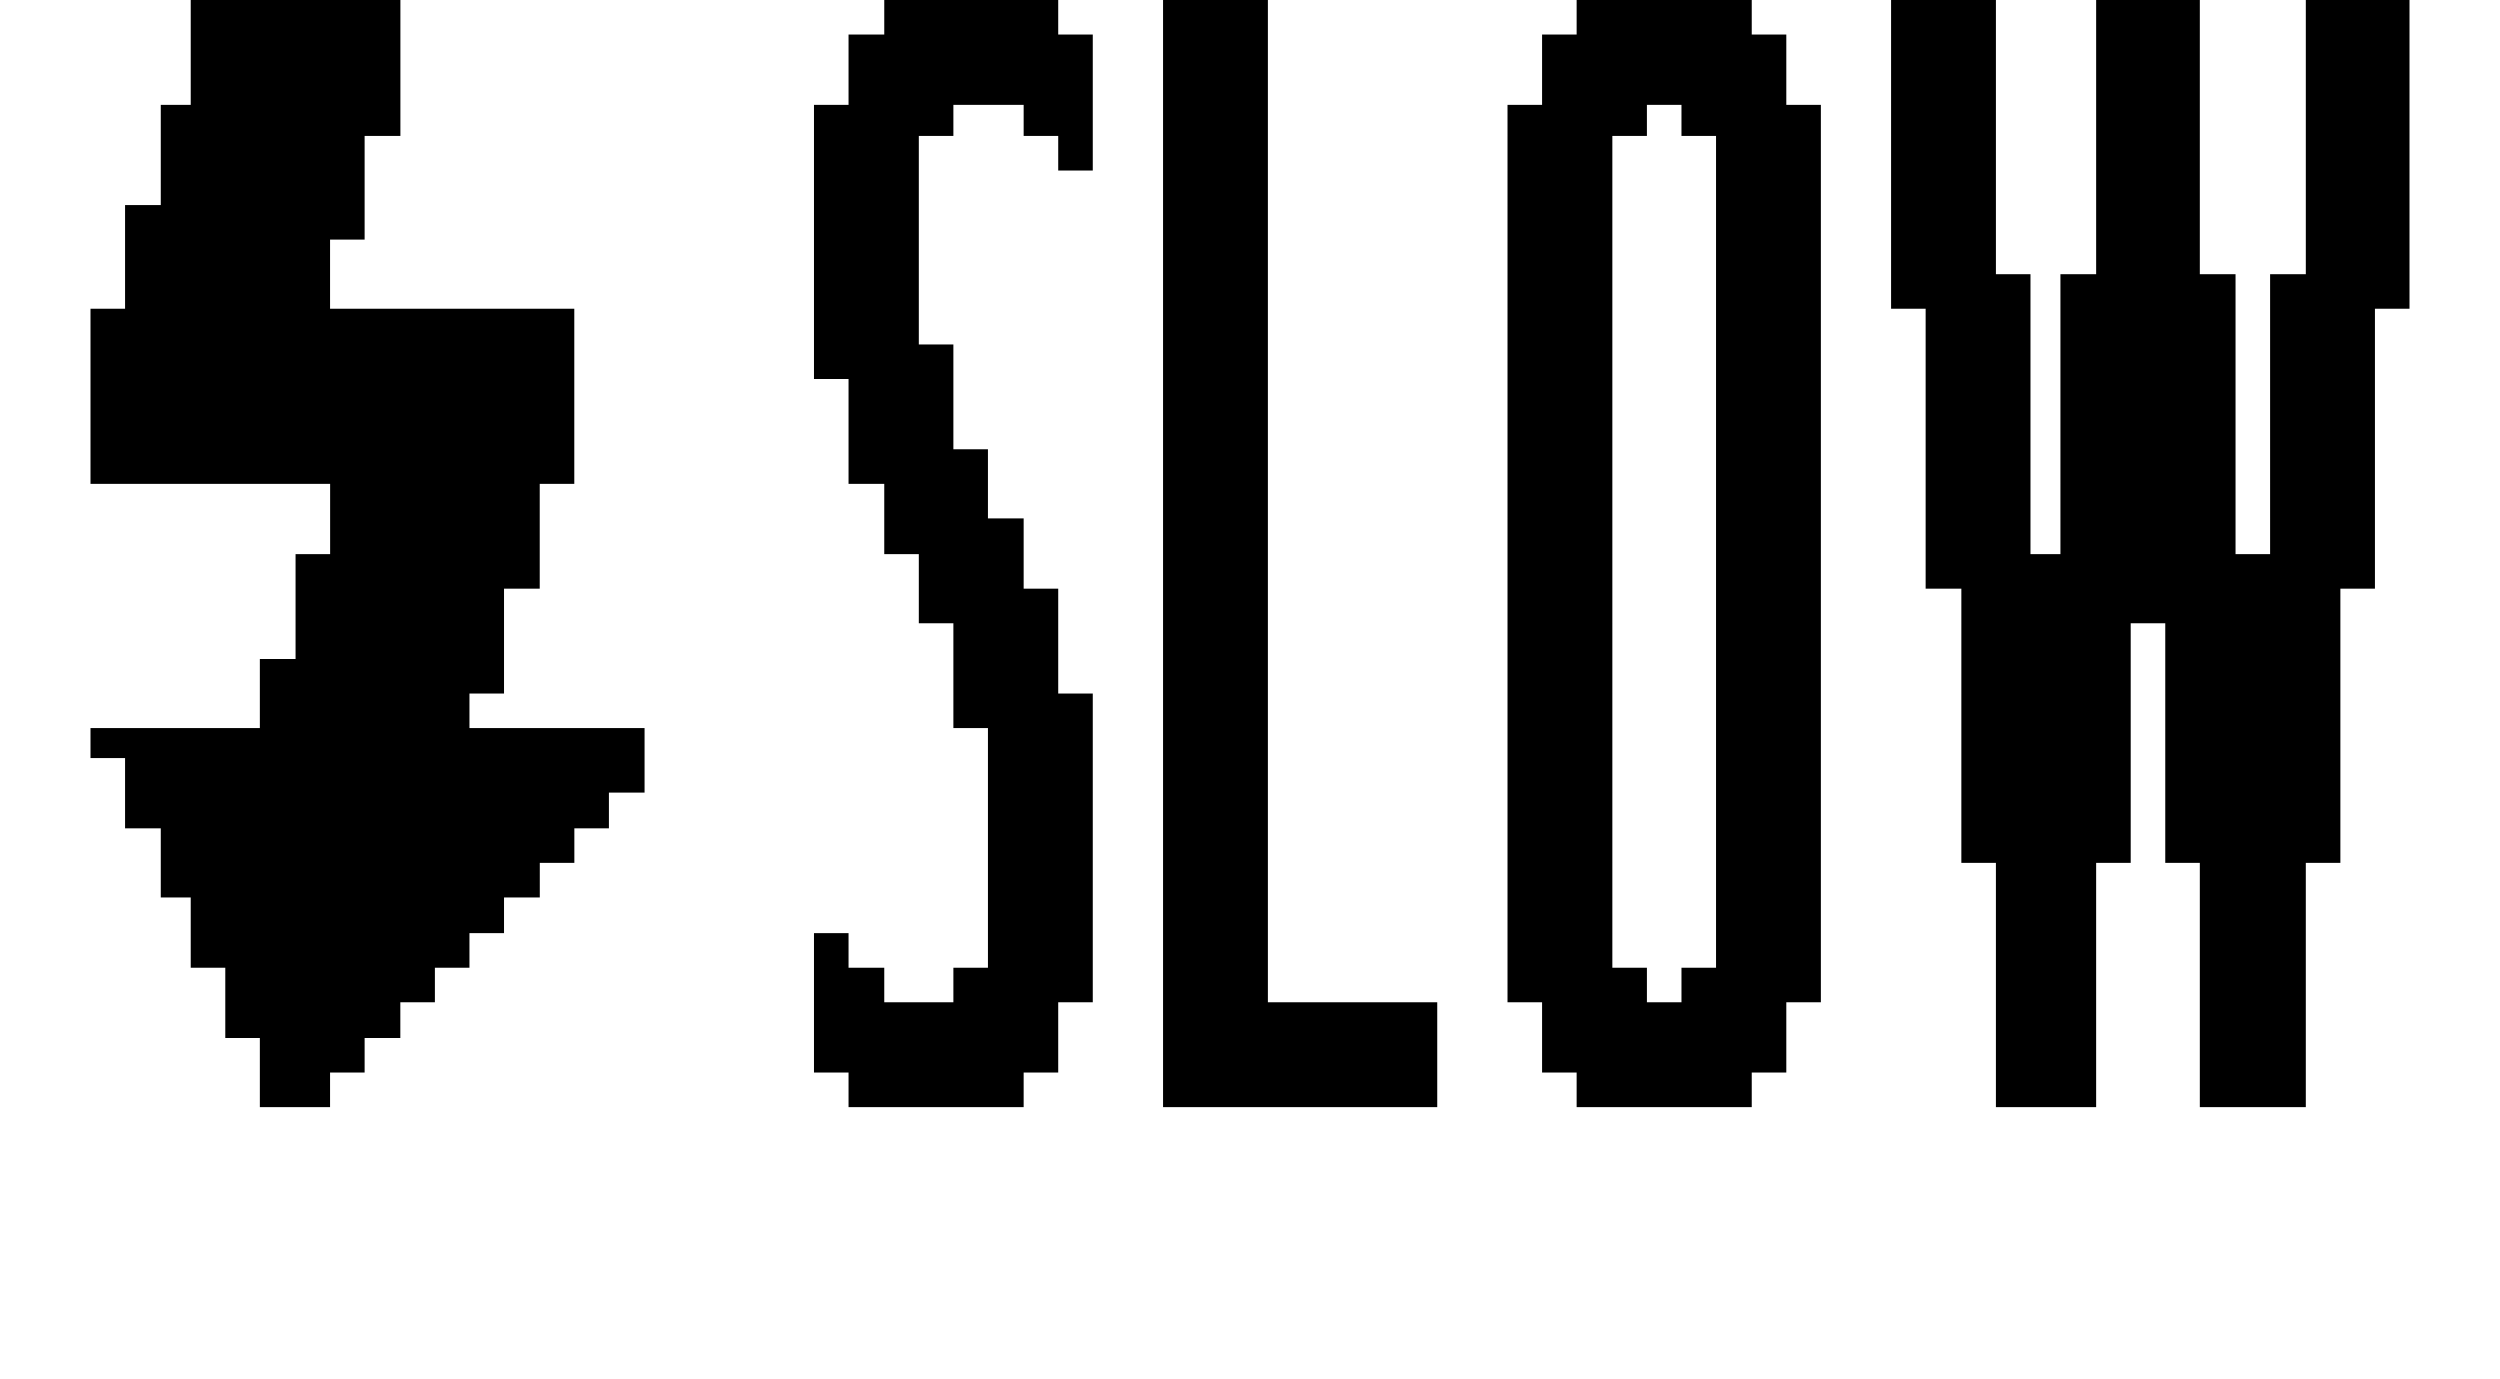
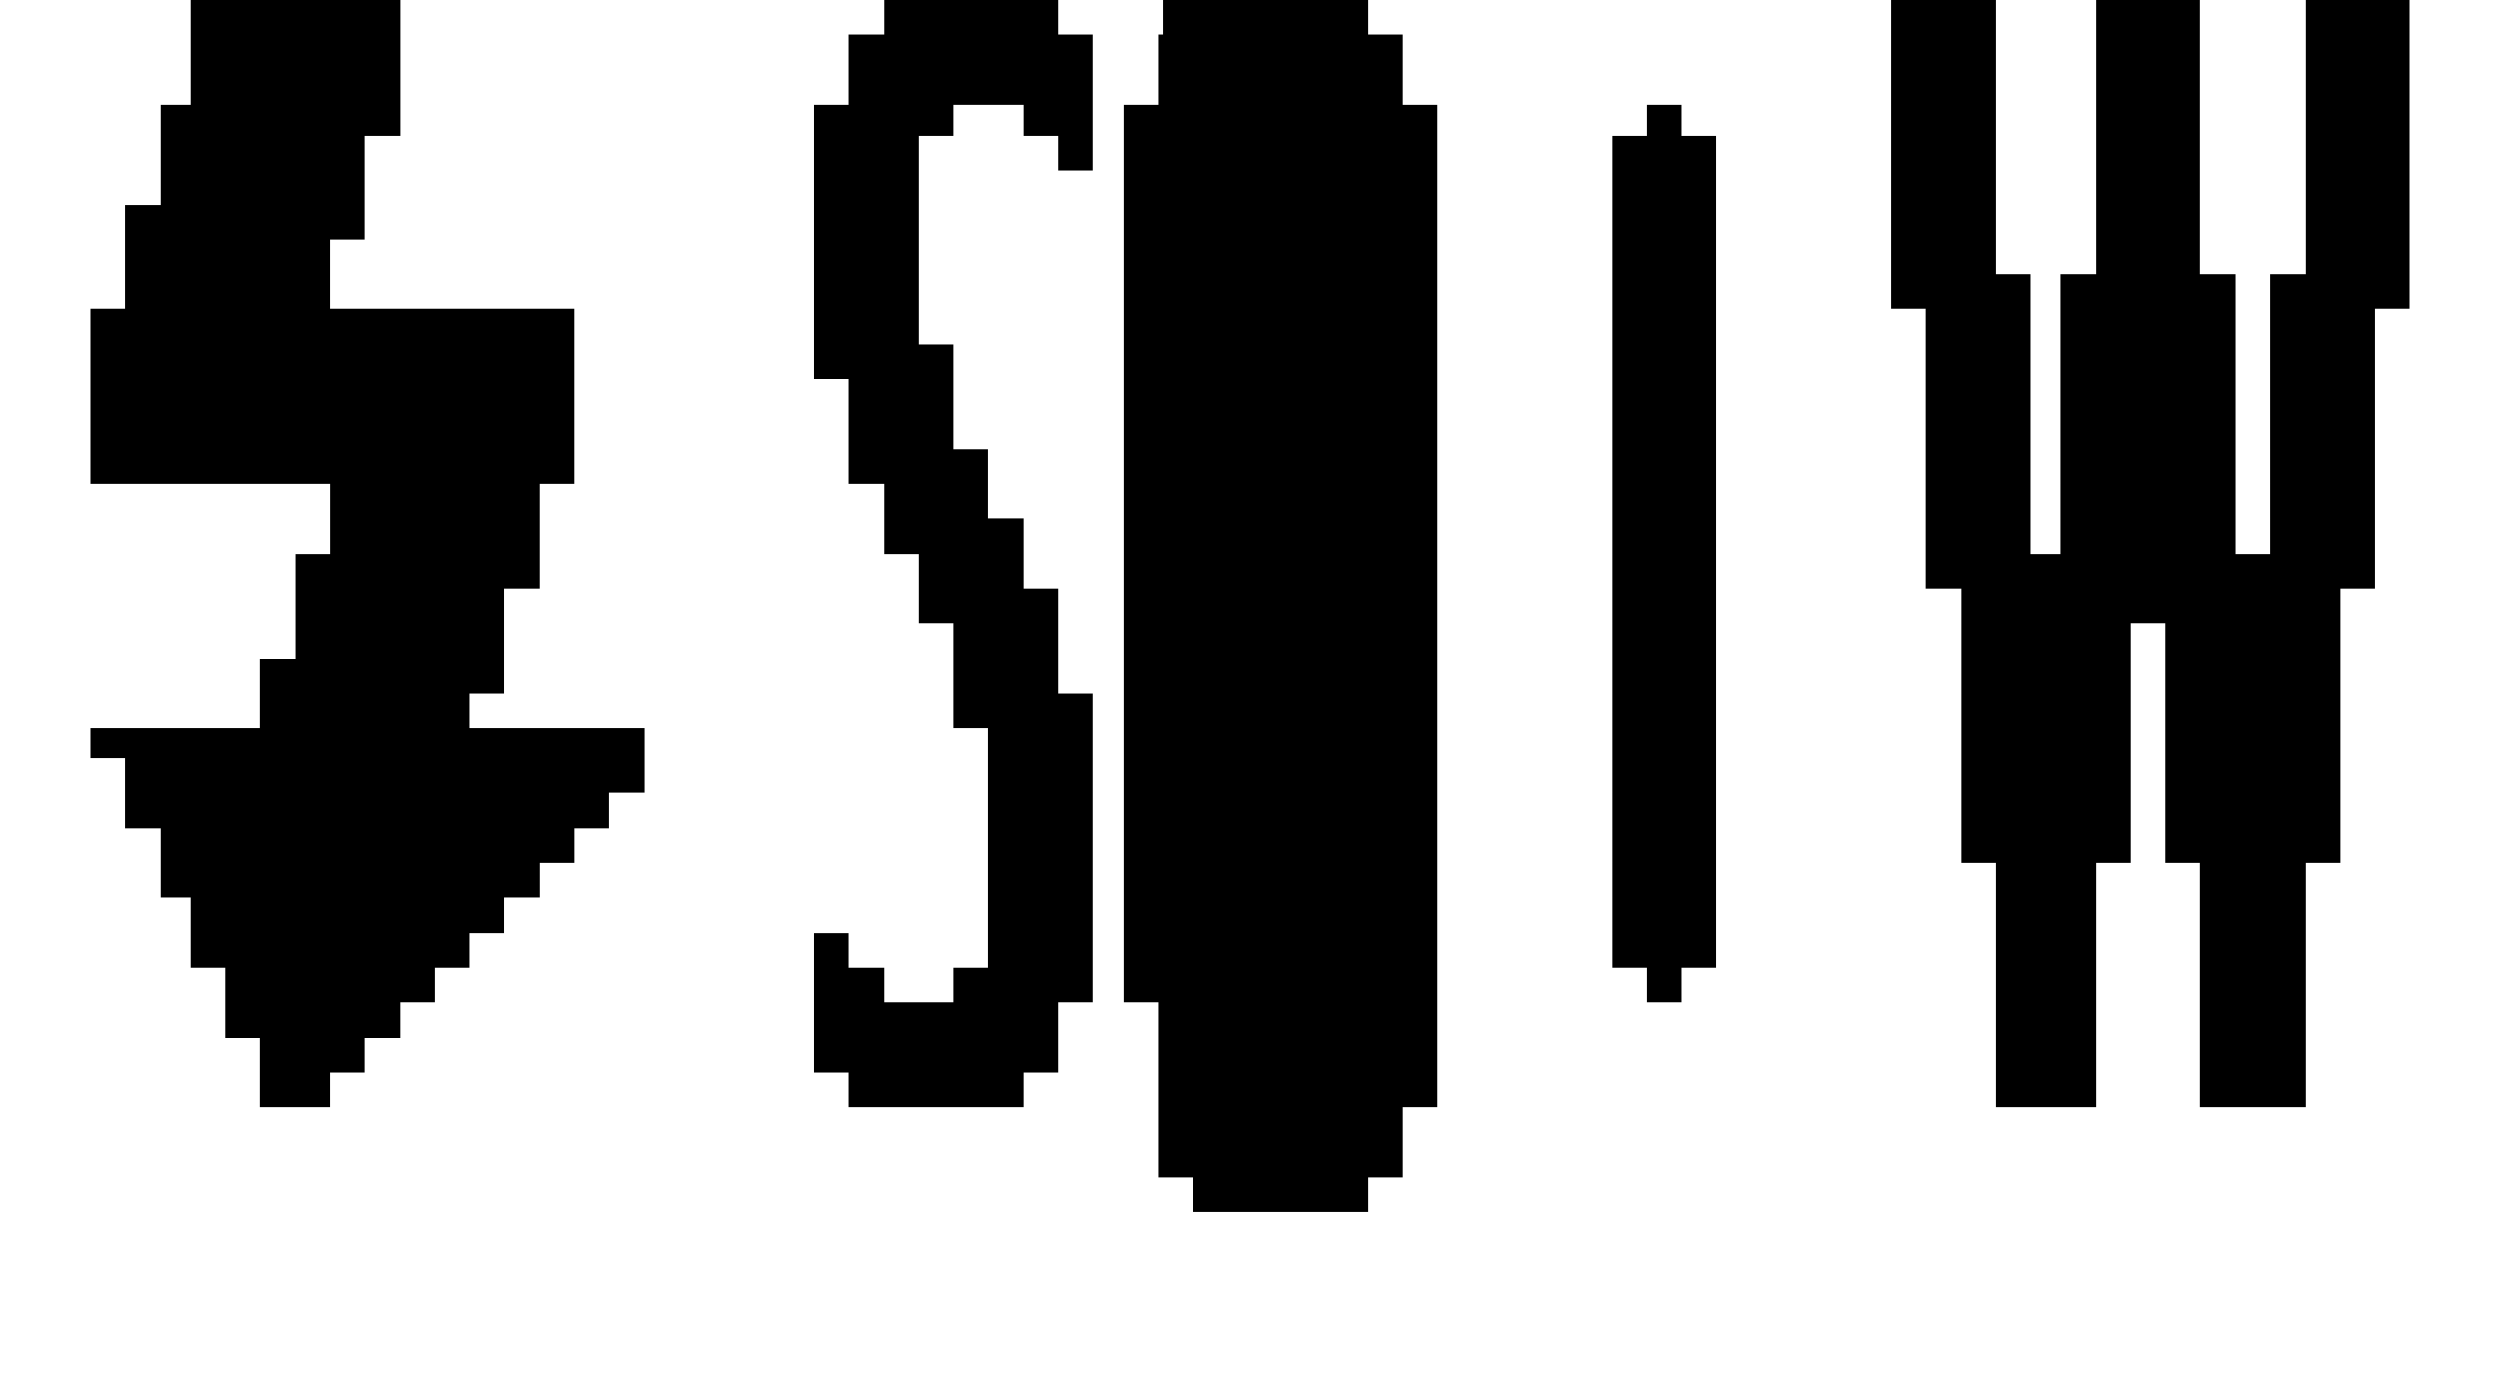
<svg xmlns="http://www.w3.org/2000/svg" version="1.1" id="レイヤー_1" x="0px" y="0px" width="39.061px" height="21.543px" viewBox="0 0 39.061 21.543" style="enable-background:new 0 0 39.061 21.543;" xml:space="preserve">
  <g>
-     <path d="M10.071,12.384H9.514v0.558h-0.54v0.54h-0.54v0.54H7.875v0.558h-0.54v0.54h-0.54v0.54h-0.54v0.558H5.697v0.54h-0.54v0.54   H4.06v-1.08H3.52V15.12h-0.54v-1.098H2.512v-1.08H1.954v-1.098h-0.54v-0.468H4.06v-1.08h0.558V8.658h0.54V7.56H1.414V4.824h0.54   v-1.62h0.558V1.638h0.468V0h3.276v2.124H5.697v1.62h-0.54v1.08h3.816V7.56h-0.54v1.638H7.875v1.638h-0.54v0.54h2.736V12.384z    M17.074,15.66h-0.54v1.098h-0.54v0.54h-2.736v-0.54h-0.54V14.58h0.54v0.54h0.558v0.54h1.08v-0.54h0.54v-3.744h-0.54V9.738h-0.54   v-1.08h-0.54V7.56h-0.558V5.922h-0.54V1.638h0.54V0.54h0.558V0h2.718v0.54h0.54v2.124h-0.54v-0.54h-0.54V1.638h-1.098v0.486h-0.54   v3.258h0.54V7.02h0.54V8.1h0.558v1.098h0.54v1.638h0.54V15.66z M22.456,17.298h-4.284V0h1.638v15.66h2.646V17.298z M28.45,15.66   h-0.54v1.098h-0.54v0.54h-2.736v-0.54h-0.54V15.66h-0.54V1.638h0.54V0.54h0.54V0h2.736v0.54h0.54v1.098h0.54V15.66z M26.812,15.12   V2.124h-0.54V1.638h-0.54v0.486h-0.54V15.12h0.54v0.54h0.54v-0.54H26.812z M37.647,4.824h-0.54v4.374h-0.54v4.284h-0.54v3.816   h-1.656v-3.816h-0.54V9.738h-0.54v3.744h-0.54v3.816h-1.566v-3.816h-0.54V9.198h-0.558V4.824h-0.54V0h1.638v4.284h0.54v4.374h0.468   V4.284h0.558V0h1.62v4.284h0.558v4.374h0.54V4.284h0.558V0h1.62V4.824z" />
+     <path d="M10.071,12.384H9.514v0.558h-0.54v0.54h-0.54v0.54H7.875v0.558h-0.54v0.54h-0.54v0.54h-0.54v0.558H5.697v0.54h-0.54v0.54   H4.06v-1.08H3.52V15.12h-0.54v-1.098H2.512v-1.08H1.954v-1.098h-0.54v-0.468H4.06v-1.08h0.558V8.658h0.54V7.56H1.414V4.824h0.54   v-1.62h0.558V1.638h0.468V0h3.276v2.124H5.697v1.62h-0.54v1.08h3.816V7.56h-0.54v1.638H7.875v1.638h-0.54v0.54h2.736V12.384z    M17.074,15.66h-0.54v1.098h-0.54v0.54h-2.736v-0.54h-0.54V14.58h0.54v0.54h0.558v0.54h1.08v-0.54h0.54v-3.744h-0.54V9.738h-0.54   v-1.08h-0.54V7.56h-0.558V5.922h-0.54V1.638h0.54V0.54h0.558V0h2.718v0.54h0.54v2.124h-0.54v-0.54h-0.54V1.638h-1.098v0.486h-0.54   v3.258h0.54V7.02h0.54V8.1h0.558v1.098h0.54v1.638h0.54V15.66z M22.456,17.298h-4.284V0h1.638v15.66h2.646V17.298z h-0.54v1.098h-0.54v0.54h-2.736v-0.54h-0.54V15.66h-0.54V1.638h0.54V0.54h0.54V0h2.736v0.54h0.54v1.098h0.54V15.66z M26.812,15.12   V2.124h-0.54V1.638h-0.54v0.486h-0.54V15.12h0.54v0.54h0.54v-0.54H26.812z M37.647,4.824h-0.54v4.374h-0.54v4.284h-0.54v3.816   h-1.656v-3.816h-0.54V9.738h-0.54v3.744h-0.54v3.816h-1.566v-3.816h-0.54V9.198h-0.558V4.824h-0.54V0h1.638v4.284h0.54v4.374h0.468   V4.284h0.558V0h1.62v4.284h0.558v4.374h0.54V4.284h0.558V0h1.62V4.824z" />
  </g>
</svg>